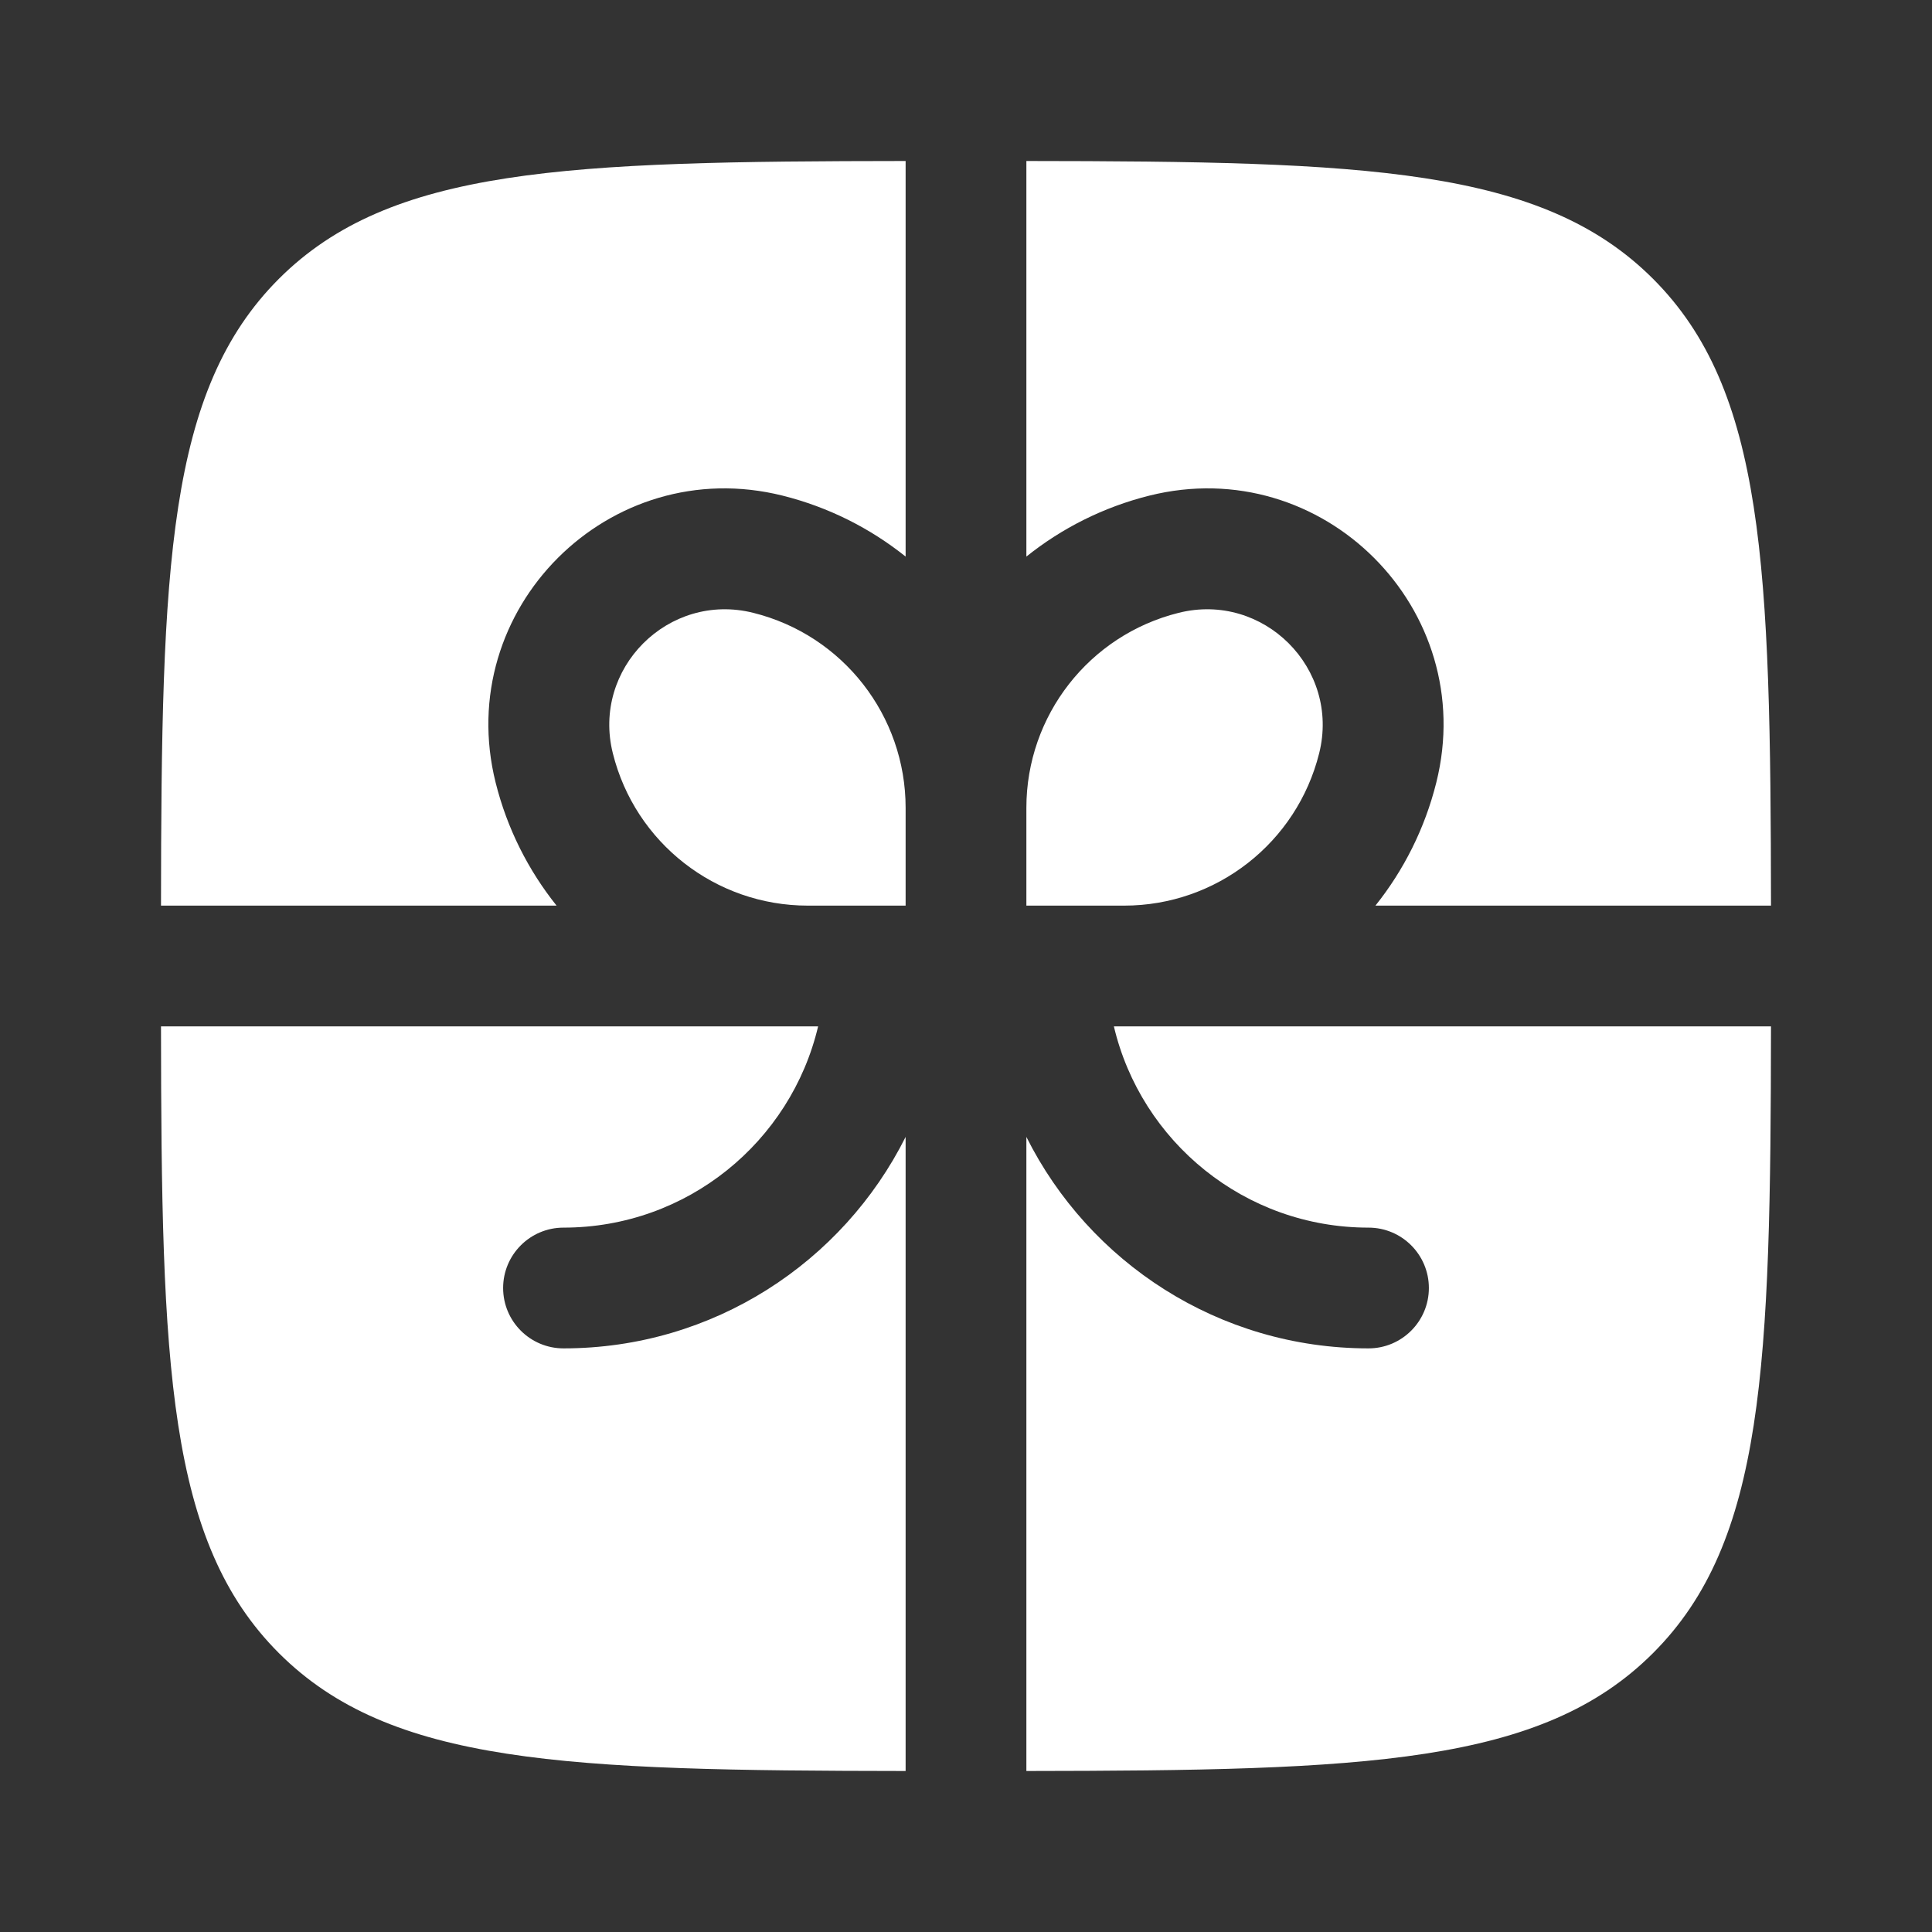
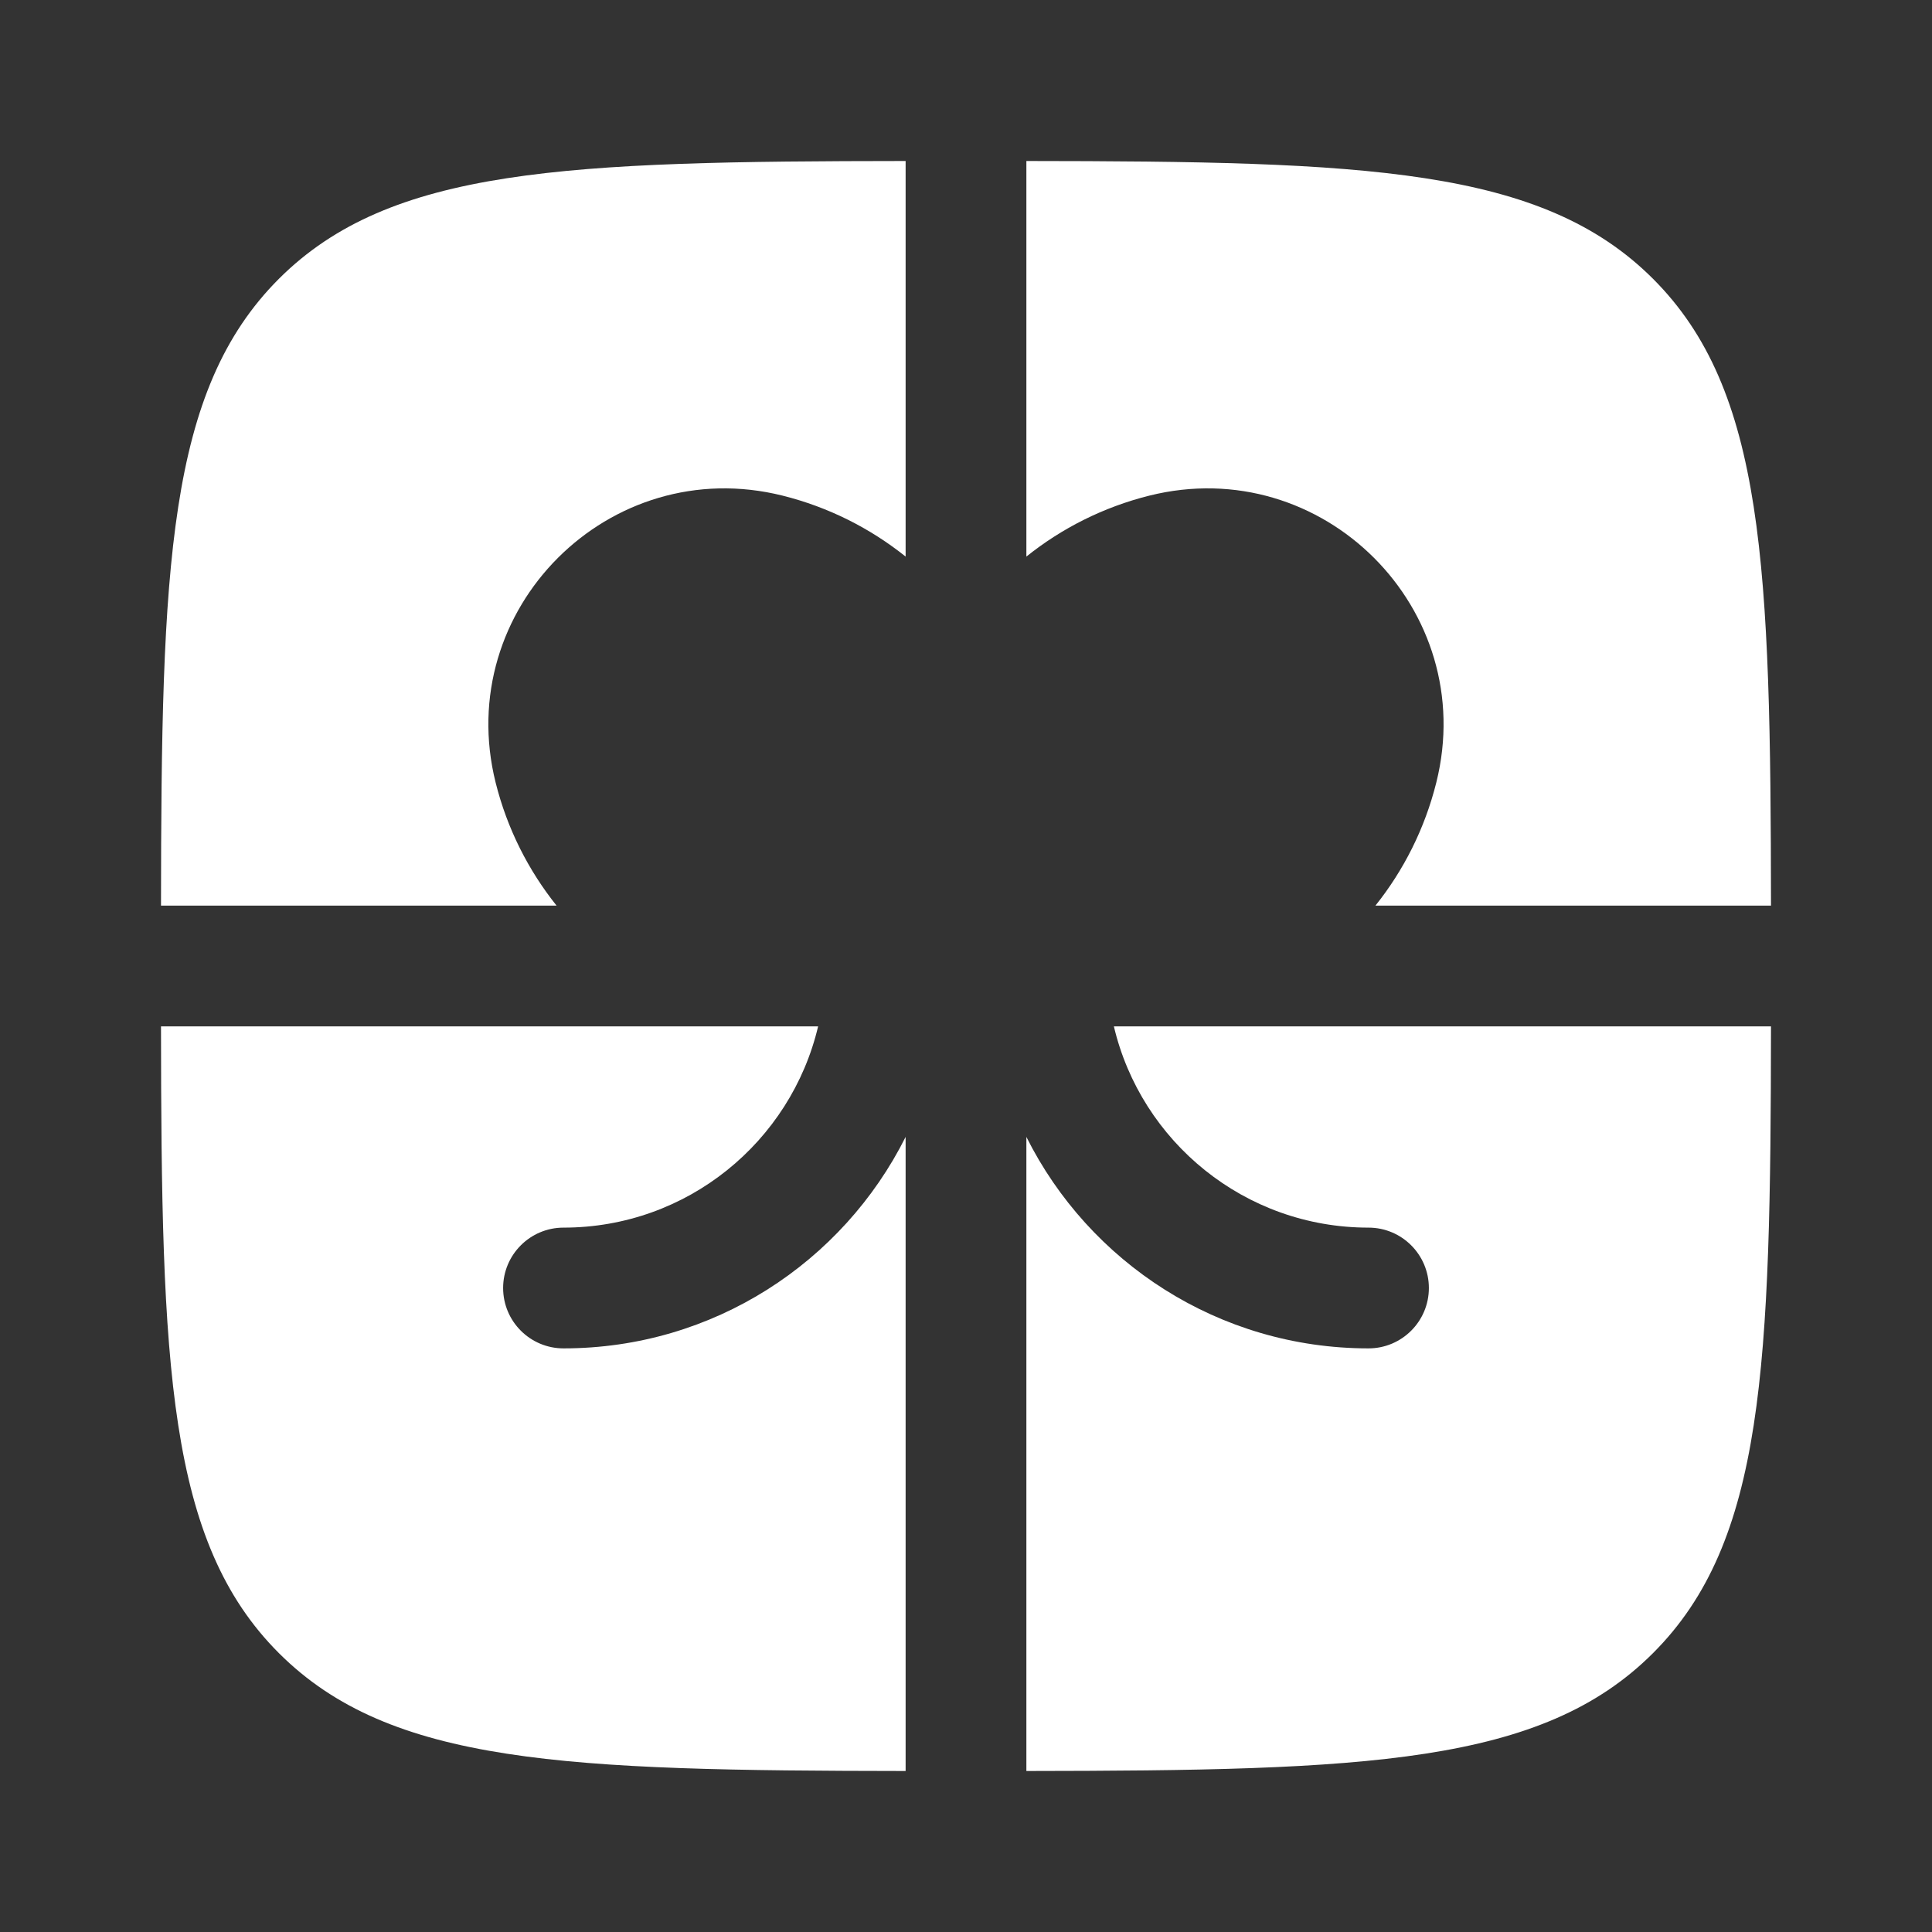
<svg xmlns="http://www.w3.org/2000/svg" width="800px" height="800px" viewBox="0 0 24 24" fill="none">
  <rect x="0" y="0" width="24" height="24" fill="#333333" stroke="none" />
  <path d="M11.25 2C7.031 2.004 4.849 2.08 3.464 3.464C2.08 4.849 2.004 7.031 2 11.25H6.914C6.563 10.811 6.3 10.294 6.157 9.722C5.619 7.569 7.569 5.619 9.722 6.157C10.294 6.3 10.811 6.563 11.25 6.914V2Z" fill="#fff" />
  <path d="M2 12.75C2.004 16.968 2.08 19.151 3.464 20.535C4.849 21.92 7.031 21.995 11.25 22V14.123C10.47 15.681 8.86 16.75 7 16.75C6.586 16.75 6.25 16.414 6.25 16C6.25 15.586 6.586 15.25 7 15.25C8.537 15.25 9.824 14.183 10.163 12.75H2Z" fill="#fff" />
  <path d="M12.75 22C16.968 21.995 19.151 21.92 20.535 20.535C21.92 19.151 21.995 16.968 22 12.75H13.837C14.175 14.183 15.463 15.25 17 15.25C17.414 15.25 17.75 15.586 17.75 16C17.75 16.414 17.414 16.75 17 16.75C15.14 16.75 13.529 15.681 12.75 14.123V22Z" fill="#fff" />
  <path d="M22 11.25C21.995 7.031 21.92 4.849 20.535 3.464C19.151 2.08 16.968 2.004 12.75 2V6.914C13.188 6.563 13.705 6.3 14.277 6.157C16.43 5.619 18.381 7.569 17.842 9.722C17.699 10.294 17.437 10.811 17.086 11.25H22Z" fill="#fff" />
-   <path d="M9.358 7.613C10.47 7.89 11.25 8.889 11.25 10.035V11.25H10.035C8.889 11.25 7.89 10.47 7.613 9.358C7.349 8.304 8.304 7.349 9.358 7.613Z" fill="#fff" />
-   <path d="M12.75 10.035V11.25H13.965C15.11 11.25 16.109 10.47 16.387 9.358C16.651 8.304 15.695 7.349 14.641 7.613C13.53 7.89 12.75 8.889 12.75 10.035Z" fill="#fff" />
</svg>